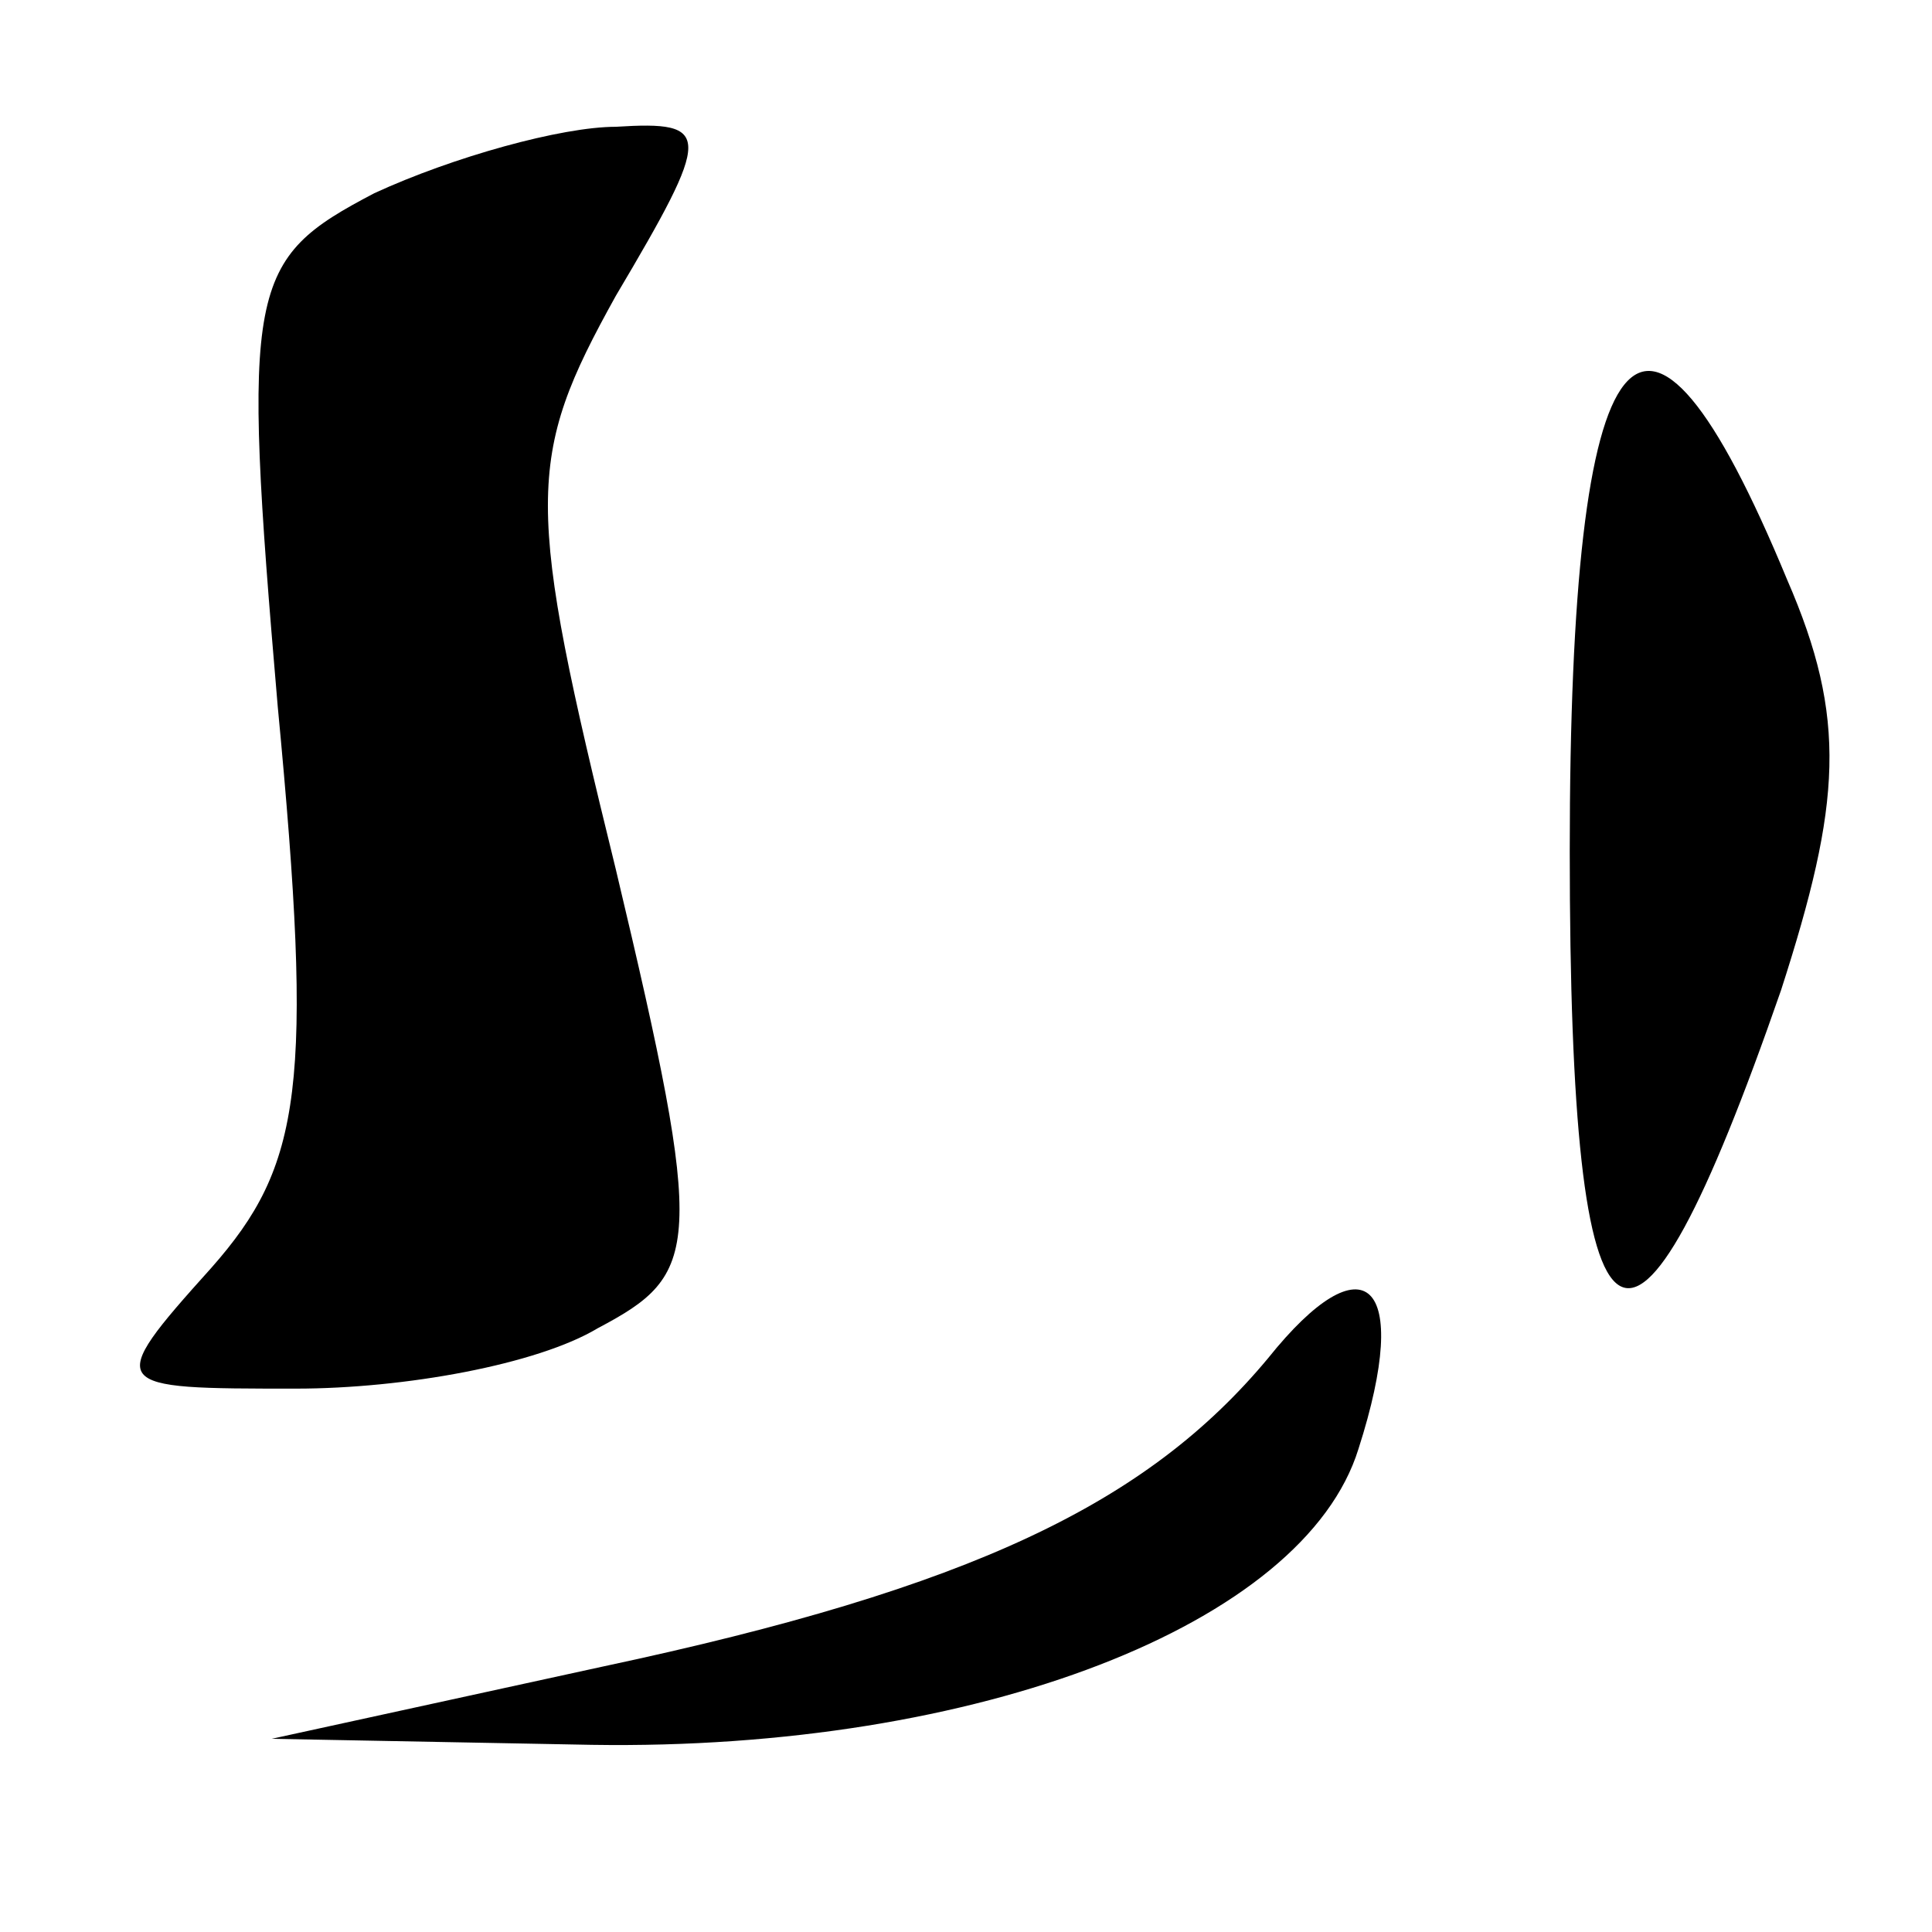
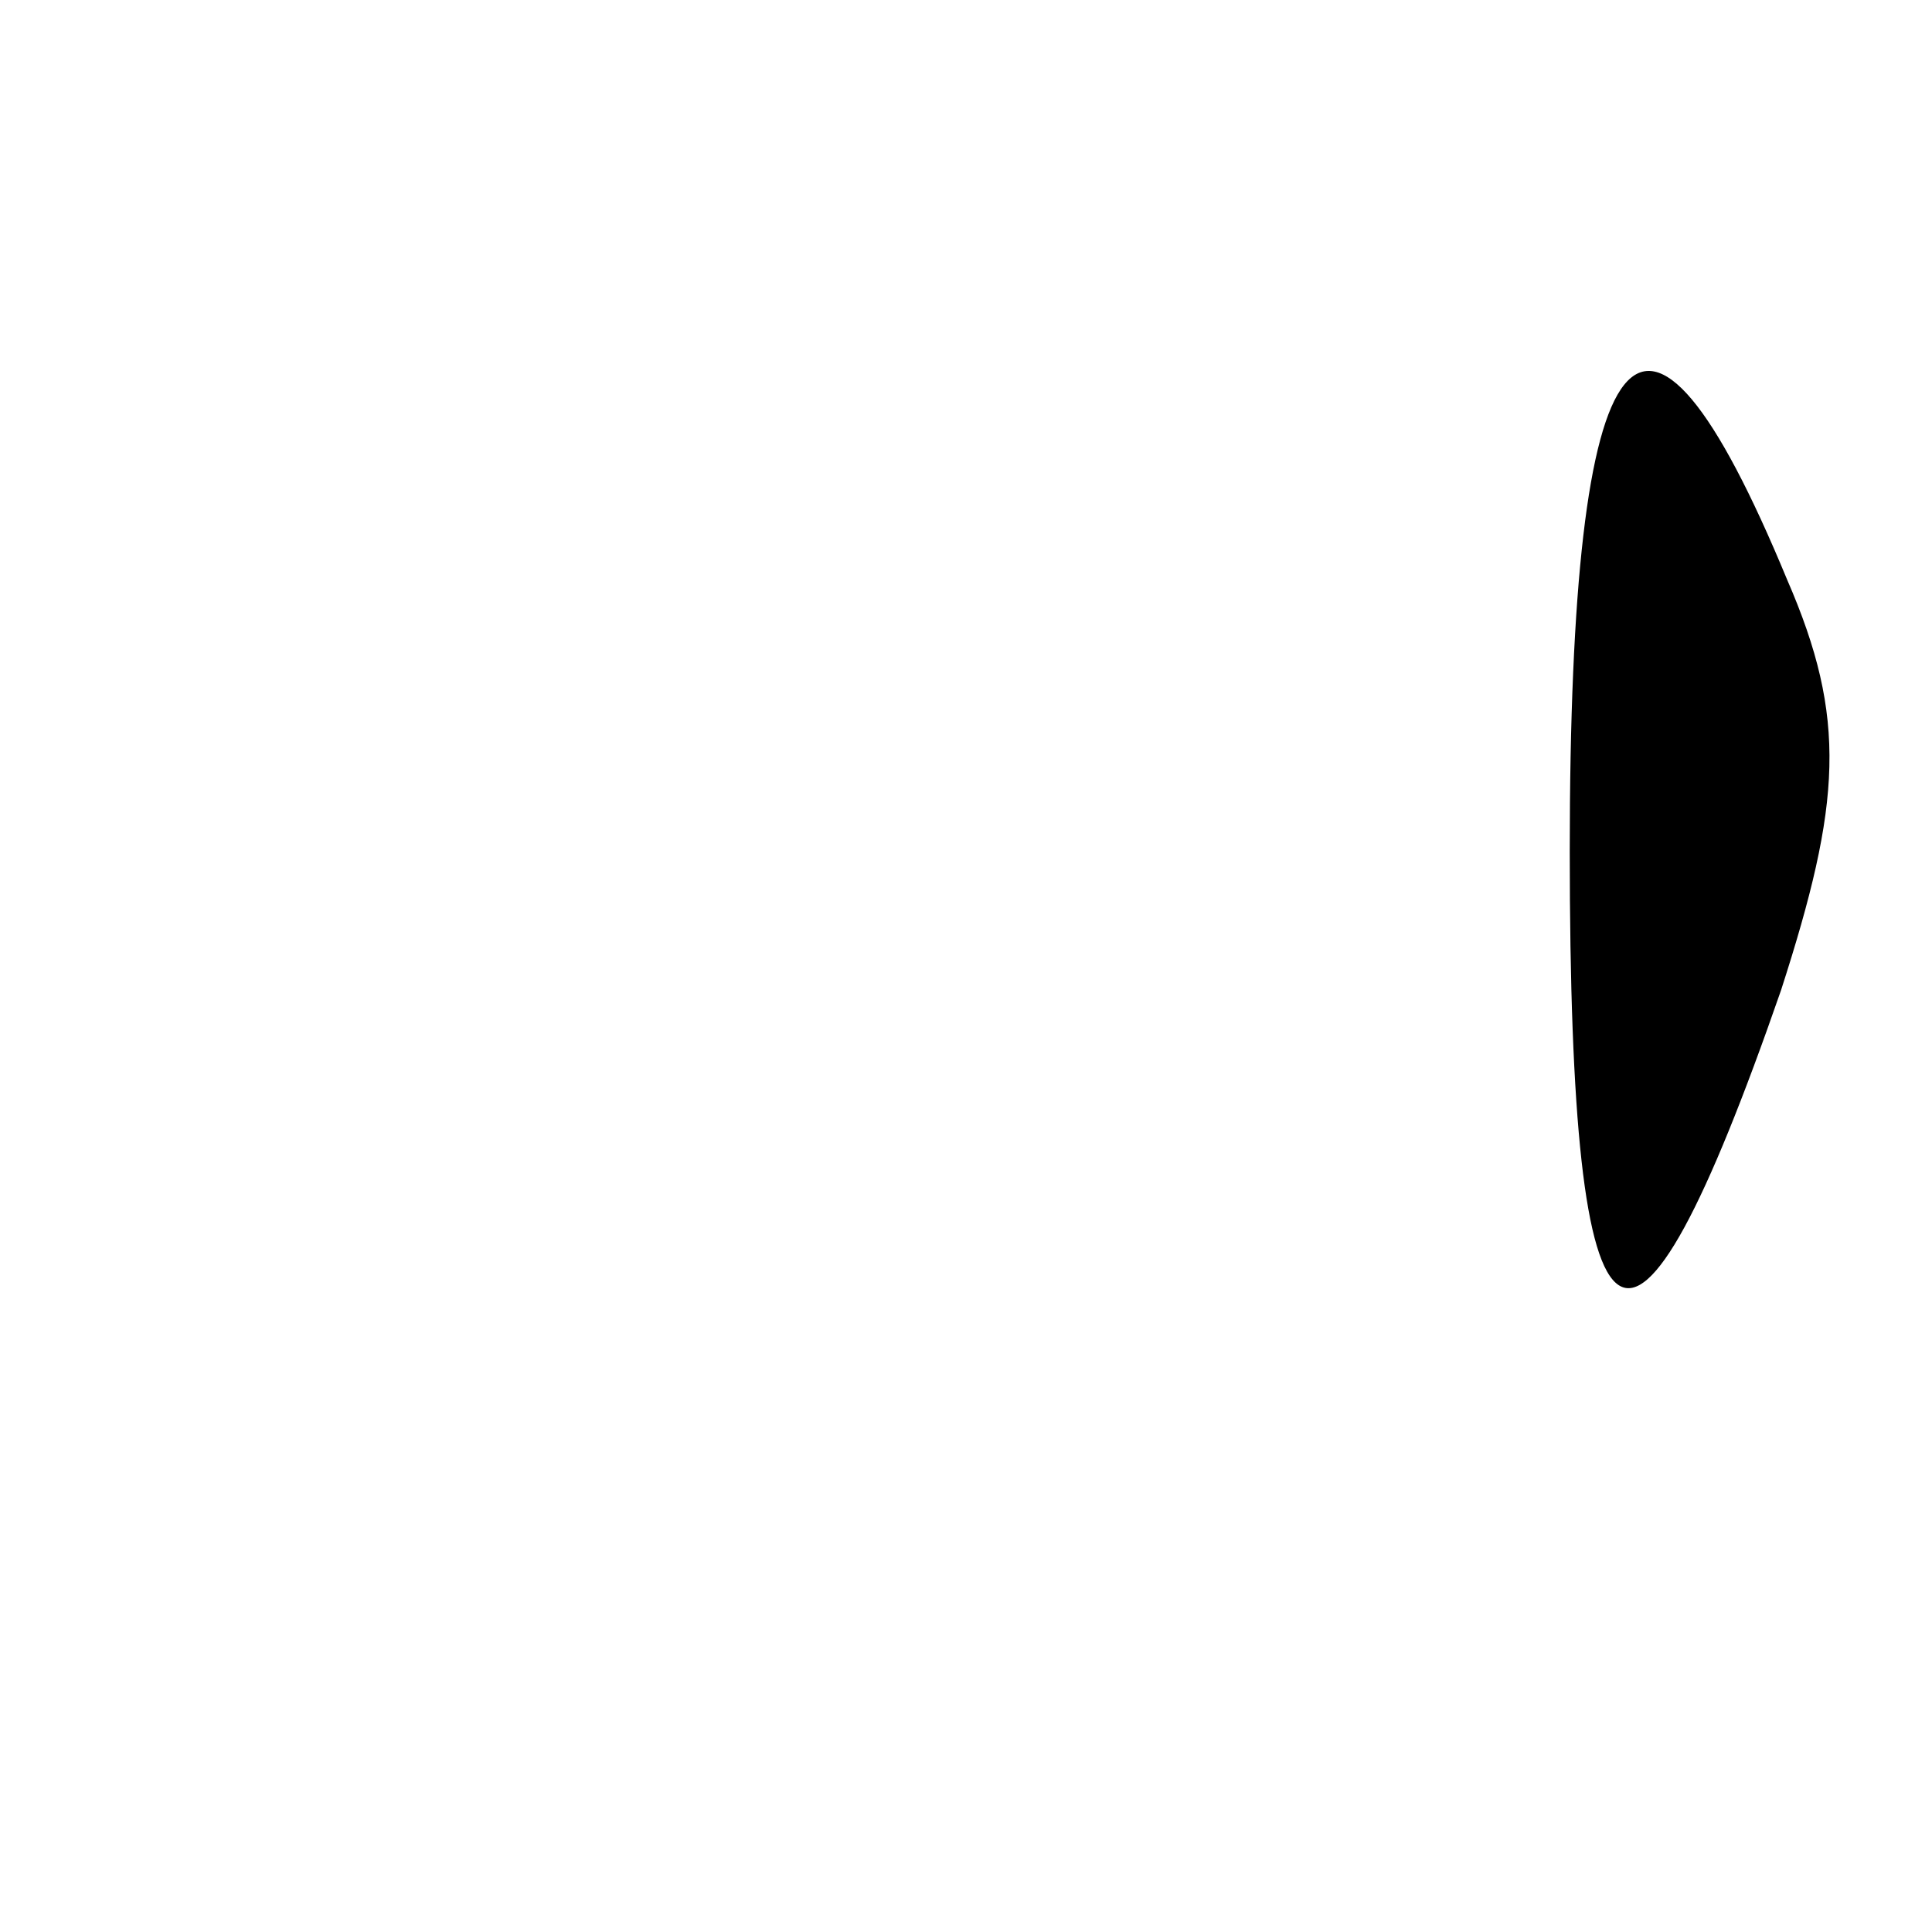
<svg xmlns="http://www.w3.org/2000/svg" width="32pt" height="32pt" viewBox="0 0 32 32" preserveAspectRatio="xMidYMid meet">
  <g transform="translate(0,32) scale(0.1,-0.1)" fill="#000000" stroke="none">
-     <path d="M62 288 c-21 -11 -22 -15 -16 -85 6 -63 4 -76 -11 -93 -18 -20 -17 -20 14 -20 18 0 40 4 50 10 17 9 18 13 3 76 -15 61 -15 68 0 95 16 27 16 29 0 28 -9 0 -27 -5 -40 -11z" />
    <path d="M260 179 c0 -89 10 -95 35 -23 10 31 11 45 1 68 -24 58 -36 43 -36 -45z" />
-     <path d="M210 95 c-20 -24 -49 -38 -110 -51 l-55 -12 53 -1 c64 -1 118 20 127 49 9 28 1 35 -15 15z" />
  </g>
</svg>